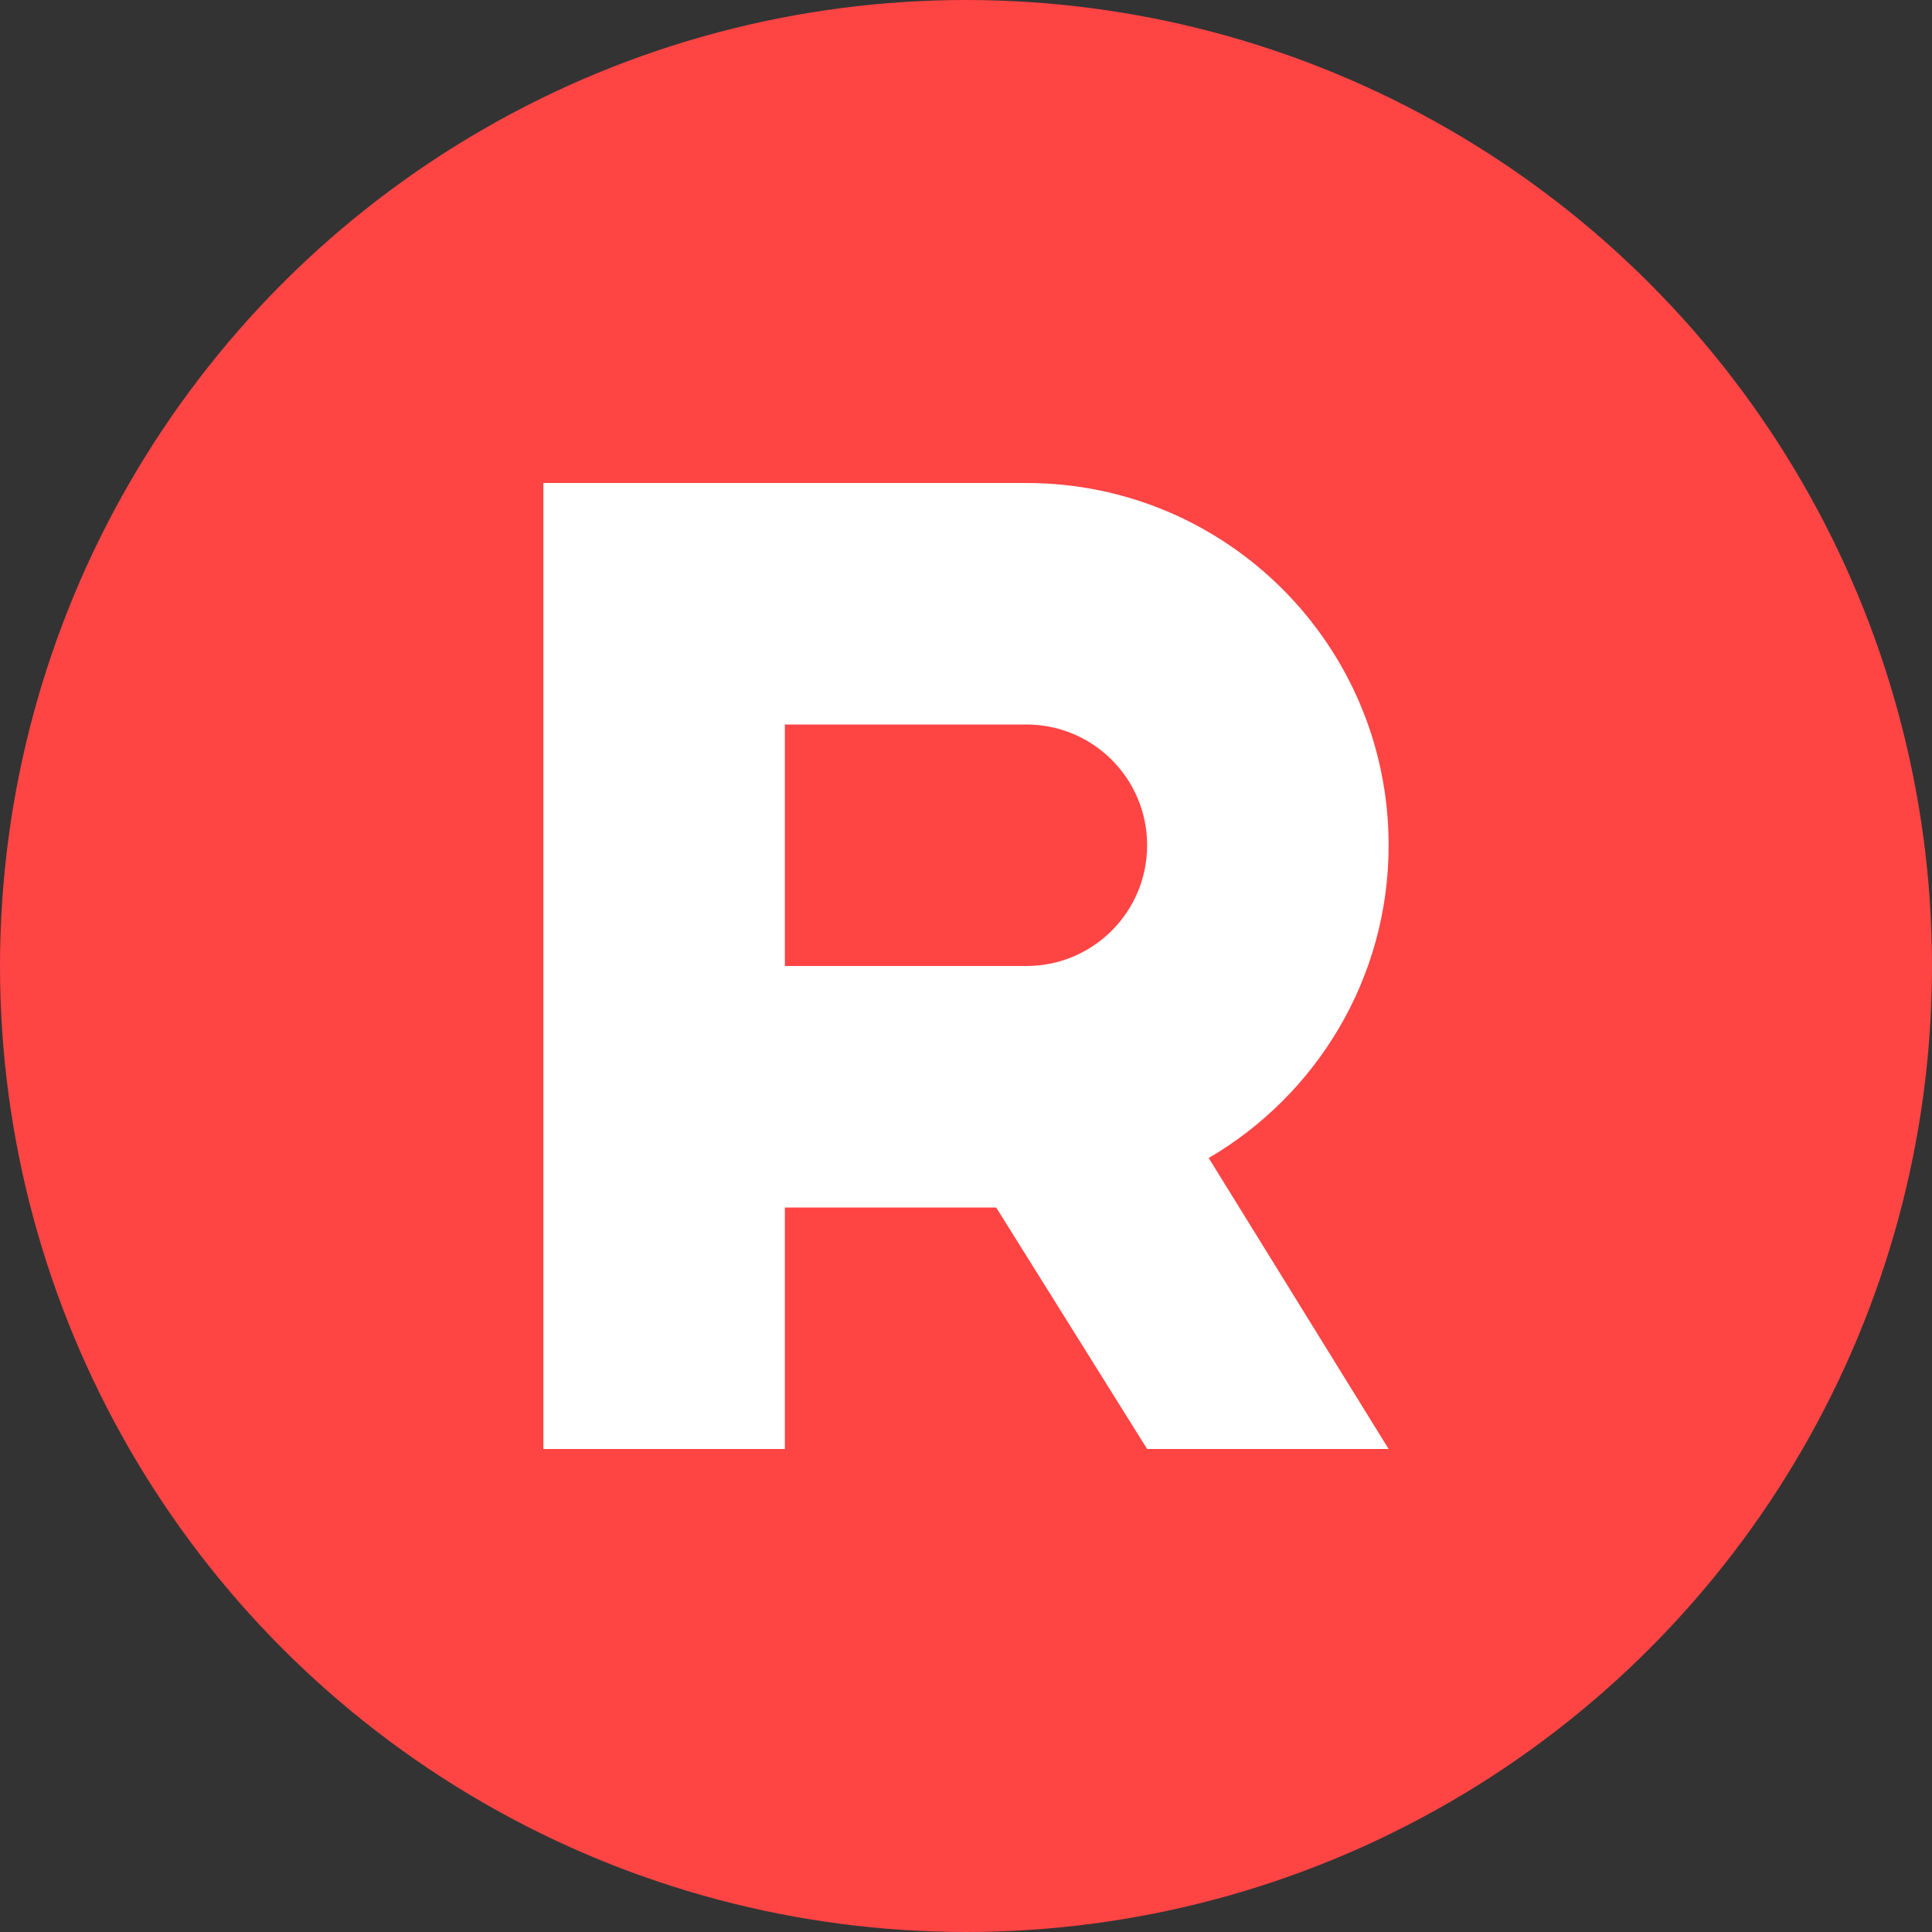
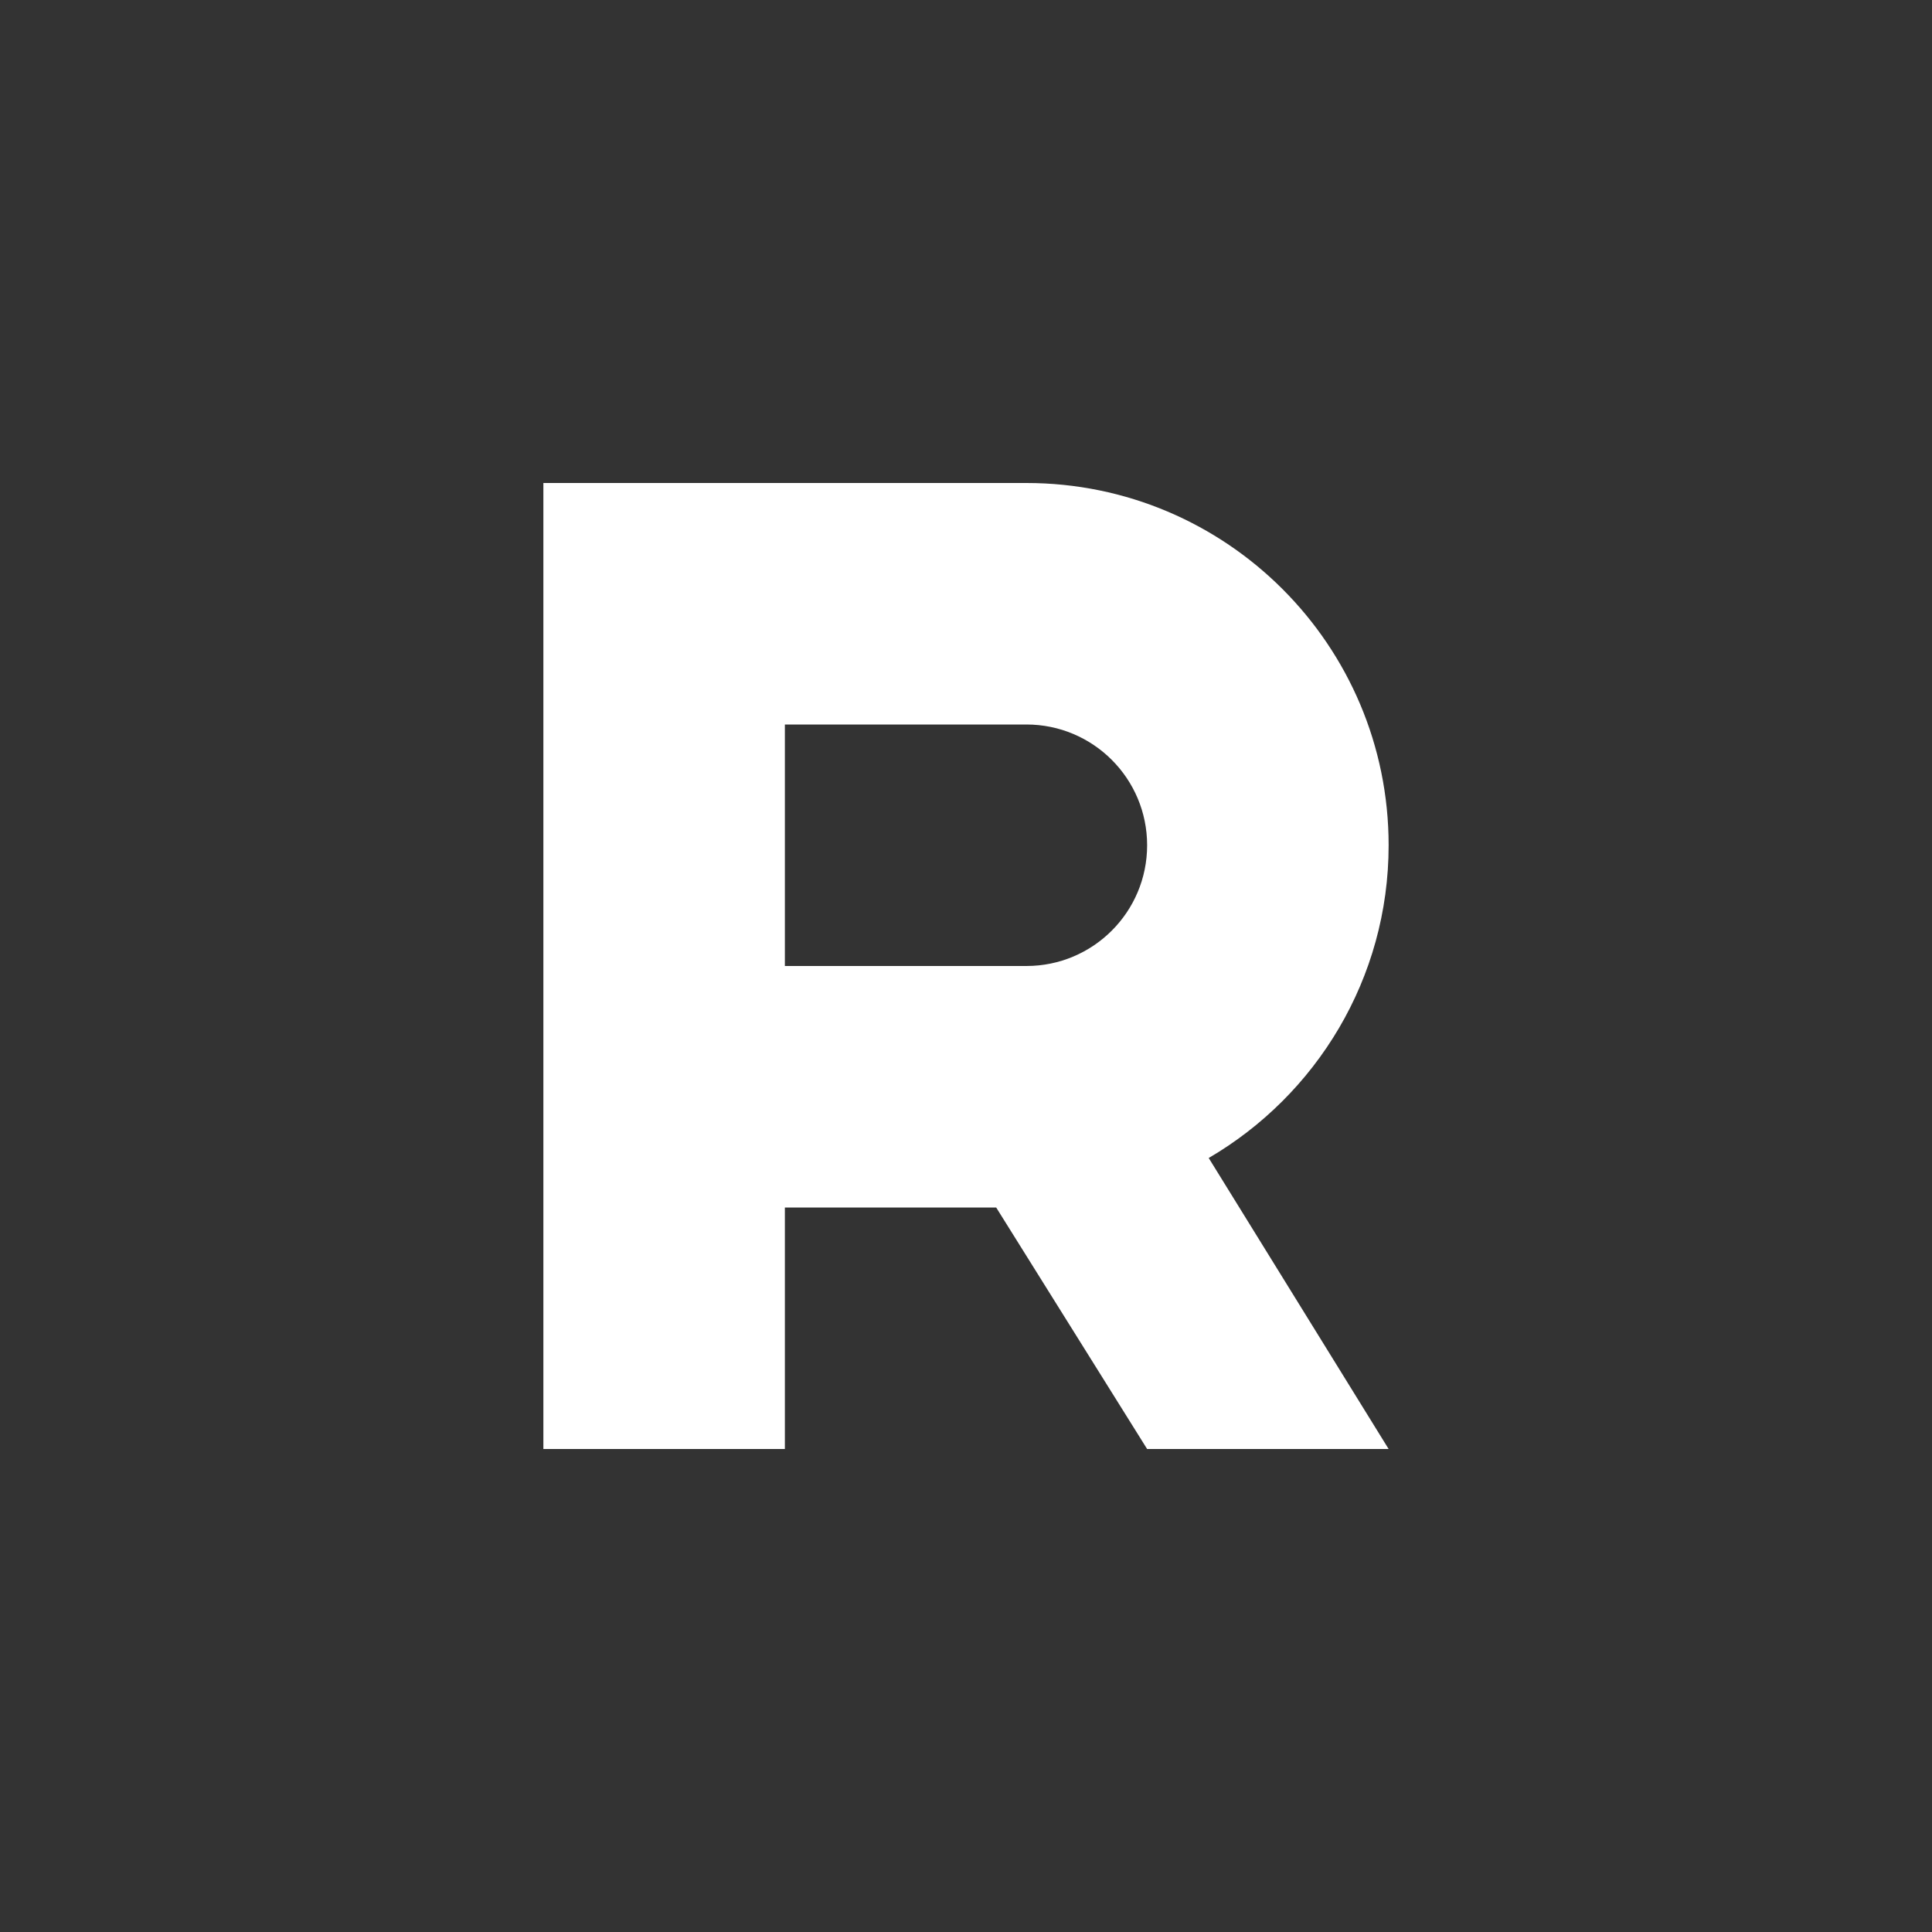
<svg xmlns="http://www.w3.org/2000/svg" width="32" height="32" viewBox="0 0 32 32" fill="none">
  <rect x="0" y="0" width="32" height="32" fill="#333333" stroke="none" />
-   <circle cx="16" cy="16" r="16" fill="#FF4444" />
  <path d="M9 8h8c3.314 0 6 2.686 6 6 0 2.21-1.2 4.14-2.98 5.18L23 24h-4l-2.5-4H13v4H9V8zm4 4v4h4c1.105 0 2-.895 2-2s-.895-2-2-2h-4z" fill="white" />
</svg>